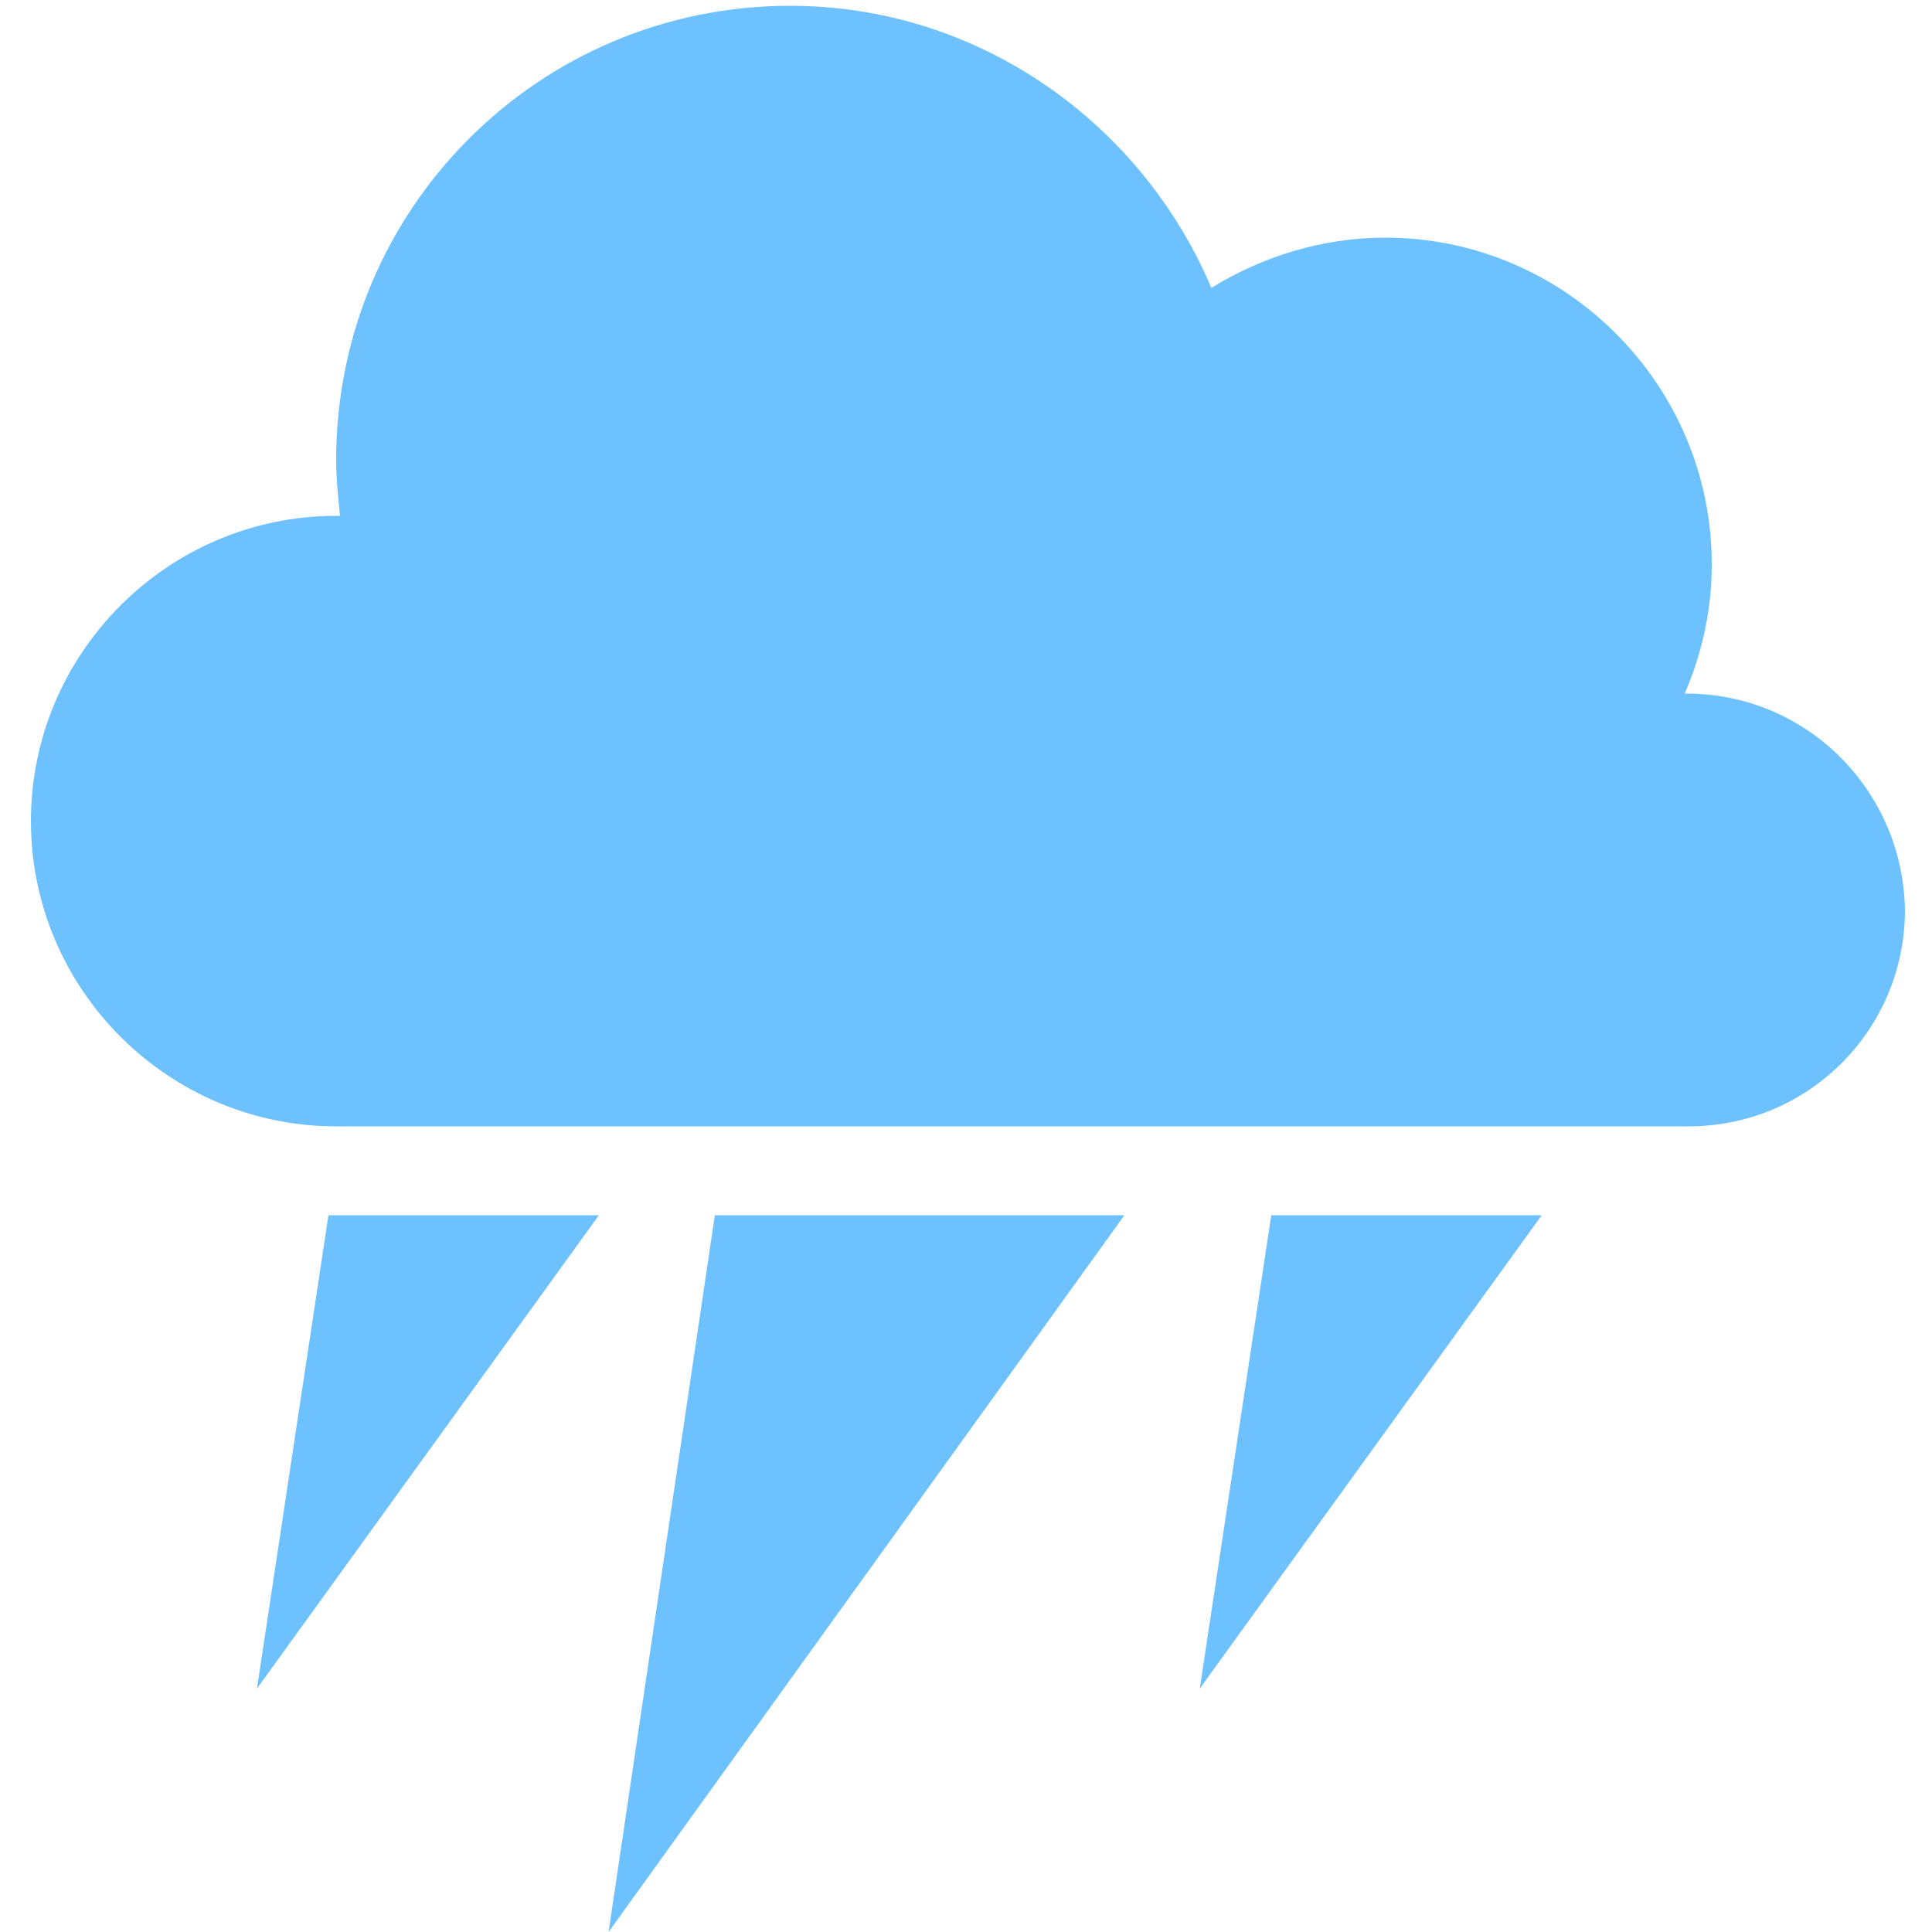
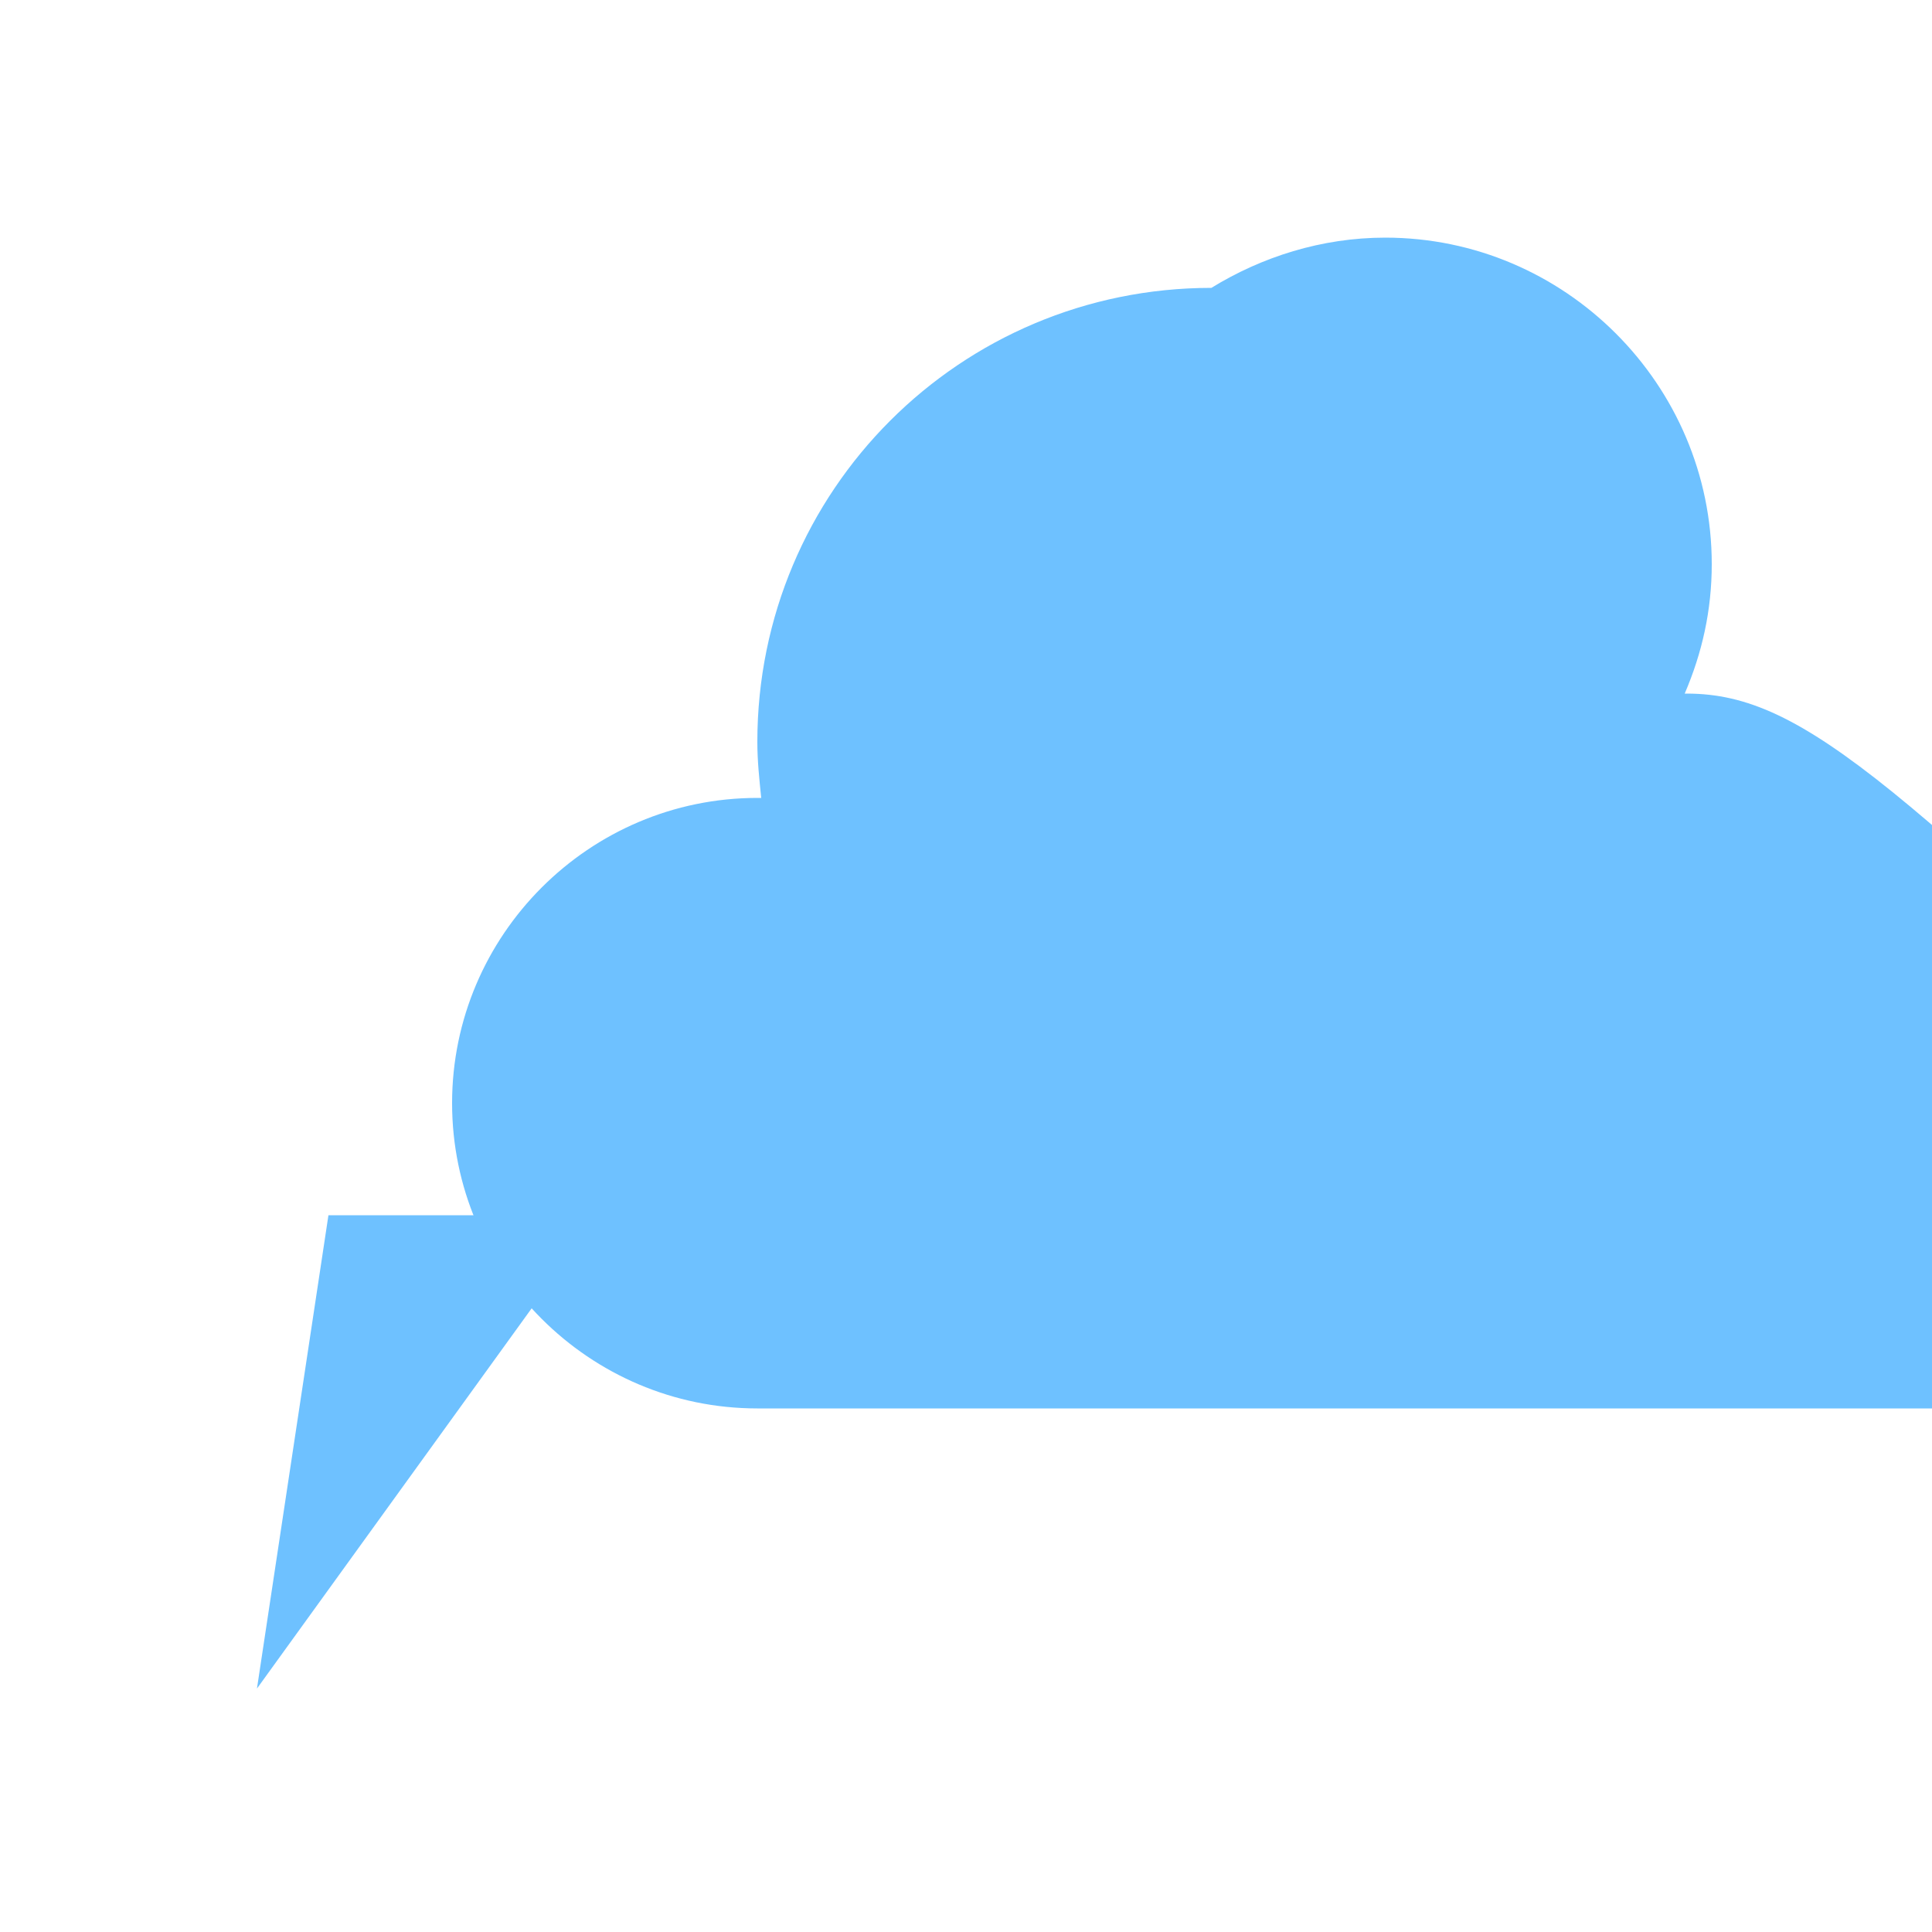
<svg xmlns="http://www.w3.org/2000/svg" version="1.1" id="Layer_1" x="0px" y="0px" viewBox="0 0 100 100" style="enable-background:new 0 0 100 100;" xml:space="preserve">
  <style type="text/css">
	.st0{fill:#6EC1FF;}
</style>
-   <path class="st0" d="M87.3,35.9c0,0-0.1,0-0.1,0c0.9-2.1,1.4-4.3,1.4-6.7c0-9.3-7.6-16.9-16.9-16.9c-3.3,0-6.4,1-9,2.6  C59.1,6.4,50.7,0.3,40.9,0.3c-13,0-23.5,10.5-23.5,23.5c0,1,0.1,1.9,0.2,2.9c-0.1,0-0.1,0-0.2,0c-8.7,0-15.8,7.1-15.8,15.8  c0,8.7,7.1,15.8,15.8,15.8h70c6.2,0,11.2-5,11.2-11.2C98.5,40.9,93.5,35.9,87.3,35.9z" />
+   <path class="st0" d="M87.3,35.9c0,0-0.1,0-0.1,0c0.9-2.1,1.4-4.3,1.4-6.7c0-9.3-7.6-16.9-16.9-16.9c-3.3,0-6.4,1-9,2.6  c-13,0-23.5,10.5-23.5,23.5c0,1,0.1,1.9,0.2,2.9c-0.1,0-0.1,0-0.2,0c-8.7,0-15.8,7.1-15.8,15.8  c0,8.7,7.1,15.8,15.8,15.8h70c6.2,0,11.2-5,11.2-11.2C98.5,40.9,93.5,35.9,87.3,35.9z" />
  <polygon class="st0" points="17,62.9 31,62.9 13.3,87.4 " />
-   <polygon class="st0" points="37,62.9 58.2,62.9 31.5,100 " />
-   <polygon class="st0" points="65.8,62.9 79.8,62.9 62.1,87.4 " />
</svg>